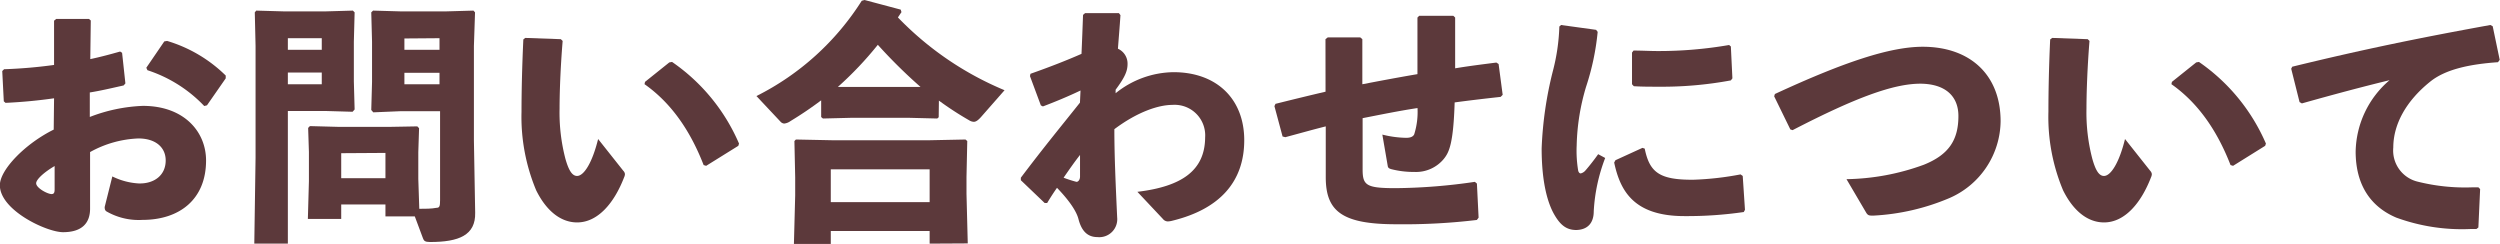
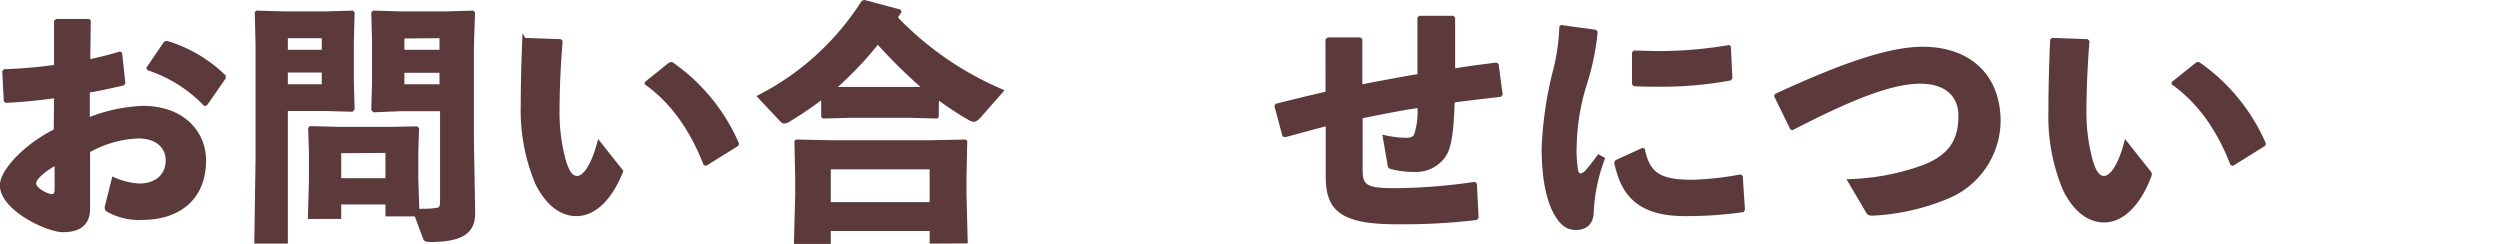
<svg xmlns="http://www.w3.org/2000/svg" viewBox="0 0 356.08 34.74">
  <defs>
    <style>.cls-1{fill:#5c393b;}</style>
  </defs>
  <g id="レイヤー_2" data-name="レイヤー 2">
    <g id="レイヤー_1-2" data-name="レイヤー 1">
      <path class="cls-1" d="M7.7,14c-2.26.32-4.53.54-6.91.65l-.25-.22L.32,10.12l.26-.26A68.67,68.67,0,0,0,7.7,9.25l0-6.3L8,2.7h4.68l.25.22-.07,5.5c1.51-.32,2.84-.68,4.25-1.08l.28.18.47,4.36-.25.29c-1.62.36-3.24.75-4.82,1l0,3.49a23.23,23.23,0,0,1,7.56-1.58c5.9,0,9,3.71,9,7.78,0,5.5-3.74,8.46-9.07,8.46a9.2,9.2,0,0,1-5.15-1.23.57.57,0,0,1-.21-.43.58.58,0,0,1,0-.22L16,25.13a9.73,9.73,0,0,0,3.78,1h.14c2.09,0,3.68-1.19,3.68-3.28,0-1.84-1.41-3.13-3.89-3.13a15.31,15.31,0,0,0-6.88,1.94v8.07c0,2-1.11,3.34-3.85,3.34-2.34,0-9-3.13-9-6.69,0-2.2,3.6-5.91,7.67-7.92Zm.08,9.65c-1.59.93-2.63,1.94-2.63,2.45,0,.68,1.62,1.54,2.19,1.54.33,0,.44-.18.44-.68Zm13.06-14L23.4,5.9l.4-.07a20.1,20.1,0,0,1,8.35,4.93l0,.4L29.48,15l-.39.1A19.49,19.49,0,0,0,21,10Z" />
      <path class="cls-1" d="M36.5,1.51l3.86.11h6.08l3.82-.11.25.25L50.4,5.94v5.65l.11,4-.29.33-3.82-.11H41V34.7H36.22l.18-12.24V6.55l-.11-4.79ZM41,5.44V7.09h4.83V5.44Zm4.83,4.89H41V12h4.83ZM59.08,30.82H54.9v-1.7H48.6v2.06H43.85L44,25.81V21.64l-.11-3.42.25-.26,4.11.11h7.23L59.44,18l.25.26-.11,3.42v3.81l.14,4.25c.9,0,1.7,0,2.45-.14.43,0,.51-.22.51-1.08V15.84H57L53.17,16l-.29-.33.11-4V5.94l-.11-4.18.26-.25L57,1.62h6.59l3.85-.11.22.25L67.5,6.55V20l.18,10.3c.07,3.2-2.3,4.17-6.44,4.17-.72,0-.87-.18-1-.54Zm-10.48-9v3.56h6.3V21.78Zm9-16.34V7.09h5V5.44Zm5,4.89h-5V12h5Z" />
-       <path class="cls-1" d="M74.81,5.4l5.07.18.26.25c-.33,4-.44,7.56-.44,9.65a26.07,26.07,0,0,0,.83,7.13c.4,1.4.87,2.45,1.66,2.45,1,0,2.19-1.95,3-5.26l3.6,4.54a.74.74,0,0,1,.22.46,1.14,1.14,0,0,1-.11.44c-1.44,3.74-3.78,6.44-6.7,6.44-2.34,0-4.39-1.66-5.83-4.57a27.13,27.13,0,0,1-2.09-11.2c0-2.91.08-6.37.26-10.29Zm17.06,6.26,3.46-2.77.39-.07a27.07,27.07,0,0,1,9.54,11.63l-.1.32-4.58,2.85-.36-.11c-1.94-5-4.68-8.89-8.42-11.52Z" />
+       <path class="cls-1" d="M74.81,5.4l5.07.18.26.25c-.33,4-.44,7.56-.44,9.65a26.07,26.07,0,0,0,.83,7.13c.4,1.4.87,2.45,1.66,2.45,1,0,2.19-1.95,3-5.26l3.6,4.54c-1.44,3.74-3.78,6.44-6.7,6.44-2.34,0-4.39-1.66-5.83-4.57a27.13,27.13,0,0,1-2.09-11.2c0-2.91.08-6.37.26-10.29Zm17.06,6.26,3.46-2.77.39-.07a27.07,27.07,0,0,1,9.54,11.63l-.1.32-4.58,2.85-.36-.11c-1.94-5-4.68-8.89-8.42-11.52Z" />
      <path class="cls-1" d="M133.7,16.7l-.21.18-4-.1h-8.28l-4,.1-.25-.21V14.29a52,52,0,0,1-4.36,2.95,1.91,1.91,0,0,1-.9.36.79.79,0,0,1-.54-.28l-3.42-3.64a37.75,37.75,0,0,0,15-13.57l.4-.11,5.15,1.37.11.36c-.18.25-.33.5-.51.75a45.19,45.19,0,0,0,15.19,10.37l-3.38,3.85c-.43.47-.72.65-1,.65a1.33,1.33,0,0,1-.65-.21,45.74,45.74,0,0,1-4.32-2.81Zm-1.29,18V32.9H118.33v1.84h-5.25l.18-6.91V25.24l-.11-5.15.21-.22,5.4.11h13.4l5.36-.11.25.22-.11,5.15v2.34l.18,7.09Zm-14.08-5.91h14.08V24.12H118.33Zm2.85-16.41h8.28l1.65,0a72.85,72.85,0,0,1-6.08-6,49.45,49.45,0,0,1-5.69,6Z" />
-       <path class="cls-1" d="M153.9,12.89c-1.73.83-3.64,1.62-5.36,2.27l-.29-.15-1.55-4.17.07-.33c2.85-1,5.37-2,7.27-2.84.08-1.8.15-3.64.22-5.55l.29-.25,4.82,0,.22.29c-.11,1.69-.25,3.27-.36,4.78a2.32,2.32,0,0,1,1.37,2.16c0,1-.36,1.88-1.7,3.68l0,.5a13.37,13.37,0,0,1,8.24-3c6.16,0,10.08,3.82,10.08,9.69S173.77,29.77,167,31.43a3,3,0,0,1-.68.11.93.93,0,0,1-.69-.36L162,27.32c6.27-.75,9.62-3,9.65-7.74A4.35,4.35,0,0,0,167,14.94c-2,0-5,1-8.28,3.46,0,3.78.18,7.74.4,12.56a2.56,2.56,0,0,1-2.81,2.81c-1.44,0-2.27-.9-2.7-2.56-.25-1-1.15-2.48-3.06-4.46-.43.61-.9,1.33-1.4,2.16h-.36l-3.39-3.24,0-.36c3.38-4.47,5.44-6.95,8.42-10.69Zm-.65,13s.07,0,.15,0,.43-.18.43-.76c0-.93,0-2.16,0-3.06-.75.94-1.65,2.24-2.34,3.24A16.22,16.22,0,0,0,153.25,25.88Z" />
      <path class="cls-1" d="M188.79,5.58l.32-.25h4.64l.29.25V12c2.59-.5,5.26-1,7.85-1.44,0-1.44,0-2.84,0-4.21s0-2.7,0-3.85l.25-.25H207l.26.25c0,2.19,0,4.71,0,7.23,1.91-.32,3.93-.57,5.87-.82l.32.21.58,4.39-.29.29c-2.27.25-4.5.51-6.55.79-.18,5.76-.76,7.06-1.51,8a5.13,5.13,0,0,1-4.22,1.9,12.81,12.81,0,0,1-3.27-.39c-.4-.11-.5-.22-.54-.51l-.76-4.42a14.84,14.84,0,0,0,3.39.46c.65,0,1-.18,1.15-.5a10.68,10.68,0,0,0,.47-3.74c-2.59.39-5.22.93-7.82,1.44v7.27c0,2.27.47,2.7,4.65,2.7a81.06,81.06,0,0,0,11.34-.9l.29.25L210.6,31l-.25.33a87.65,87.65,0,0,1-11.52.61c-7.71,0-10-1.87-10-6.7V18c-1.83.46-3.74,1-5.76,1.54l-.39-.1-1.16-4.32.15-.33c2.45-.61,4.82-1.19,7.13-1.73Z" />
      <path class="cls-1" d="M222.34,3.56l5,.69.22.29a35.67,35.67,0,0,1-1.65,7.81,31.28,31.28,0,0,0-1.34,8.35,17.11,17.11,0,0,0,.22,3.64c.07.21.18.36.36.36a1.26,1.26,0,0,0,.65-.4c.57-.65,1.33-1.62,1.83-2.34l1,.54A24.74,24.74,0,0,0,227,30.1c0,1.62-.83,2.62-2.49,2.66-1.44,0-2.3-.76-3.13-2.2s-1.8-4.24-1.8-9.43a52.9,52.9,0,0,1,1.58-10.94,28.23,28.23,0,0,0,.94-6.41Zm25.88,21.5.32,4.82-.17.32a56,56,0,0,1-8.46.58c-7.24,0-9.15-3.64-10-7.63l.18-.33,3.85-1.76.32.11c.69,3.38,2.09,4.46,6.92,4.43a42.79,42.79,0,0,0,6.73-.76ZM232.45,12V7.49l.22-.29c1.19,0,2.34.07,3.45.07a58.57,58.57,0,0,0,10.16-.86l.25.21.22,4.54-.22.29a53.75,53.75,0,0,1-10.41.9c-1.15,0-2.26,0-3.41-.07Z" />
      <path class="cls-1" d="M255,18.43l-2.3-4.71.1-.33c9.87-4.57,16.42-6.73,21.06-6.73,6.66,0,11.09,3.92,11.09,10.62a12.08,12.08,0,0,1-7.31,10.94,31.84,31.84,0,0,1-10.8,2.49c-.57,0-.75,0-1-.36L263,25.52a33.46,33.46,0,0,0,11-2.05c3.6-1.44,4.94-3.56,4.94-6.95,0-2.77-1.8-4.57-5.4-4.6-3.82,0-9.18,1.94-18.22,6.62Z" />
      <path class="cls-1" d="M292.29,5.4l5.07.18.25.25c-.32,4-.43,7.56-.43,9.65a26.07,26.07,0,0,0,.83,7.13c.4,1.4.86,2.45,1.66,2.45,1,0,2.19-1.95,3-5.26l3.6,4.54a.8.8,0,0,1,.22.46,1.14,1.14,0,0,1-.11.44c-1.44,3.74-3.78,6.44-6.7,6.44-2.34,0-4.39-1.66-5.83-4.57a27,27,0,0,1-2.09-11.2c0-2.91.07-6.37.25-10.29Zm17.06,6.26,3.46-2.77.39-.07a27.21,27.21,0,0,1,9.54,11.63l-.11.32-4.57,2.85-.36-.11c-1.94-5-4.68-8.89-8.42-11.52Z" />
-       <path class="cls-1" d="M327.53,14.54l-1.19-4.75.15-.29c10-2.44,18.07-4.1,28.22-5.94l.33.18,1,4.79-.25.33c-4,.28-7.49,1-9.69,2.8-3.35,2.7-5.22,6-5.22,9.36a4.56,4.56,0,0,0,3.5,4.86,27.77,27.77,0,0,0,7.84.8H353l.25.25L353,32.4l-.28.22h-.87A27.25,27.25,0,0,1,341.32,31c-3.57-1.51-5.8-4.54-5.8-9.43a13.67,13.67,0,0,1,4.83-10.15c-3.53.86-7.38,1.87-12.49,3.31Z" />
    </g>
  </g>
</svg>